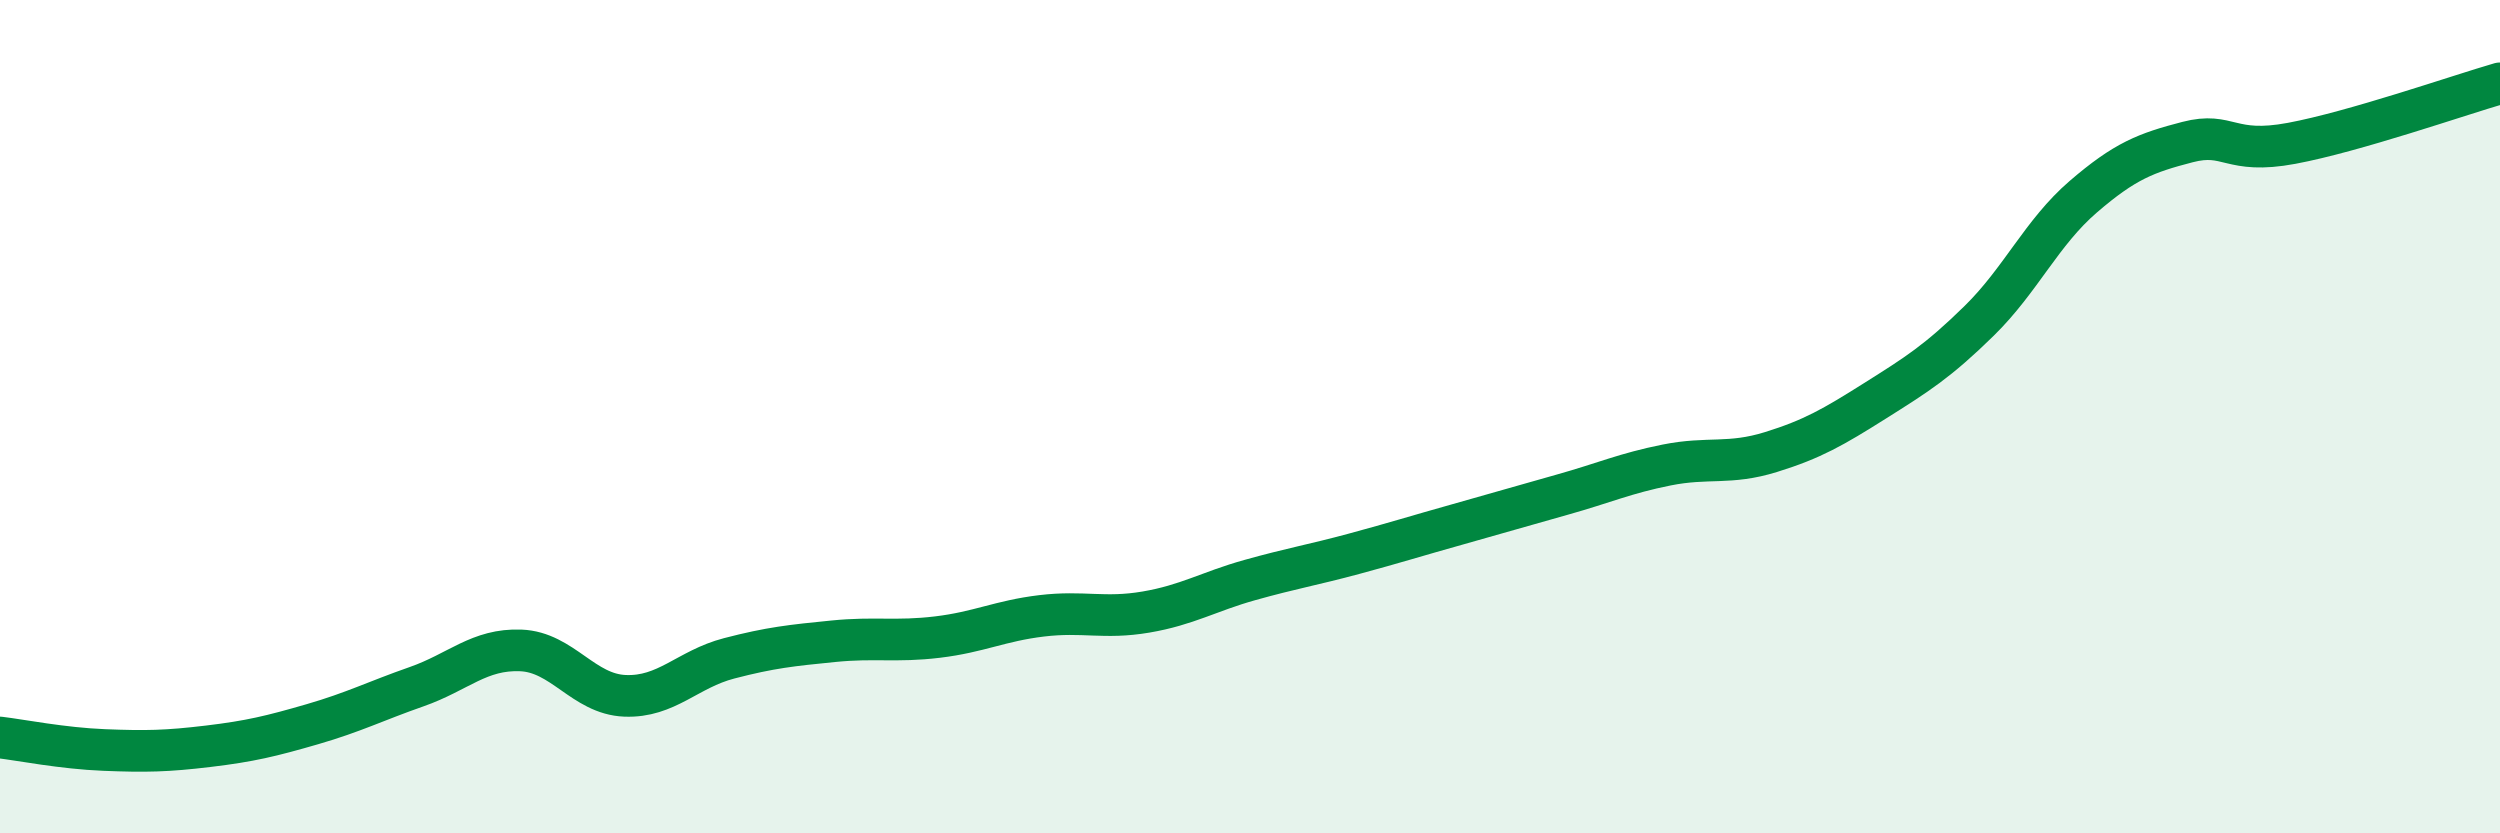
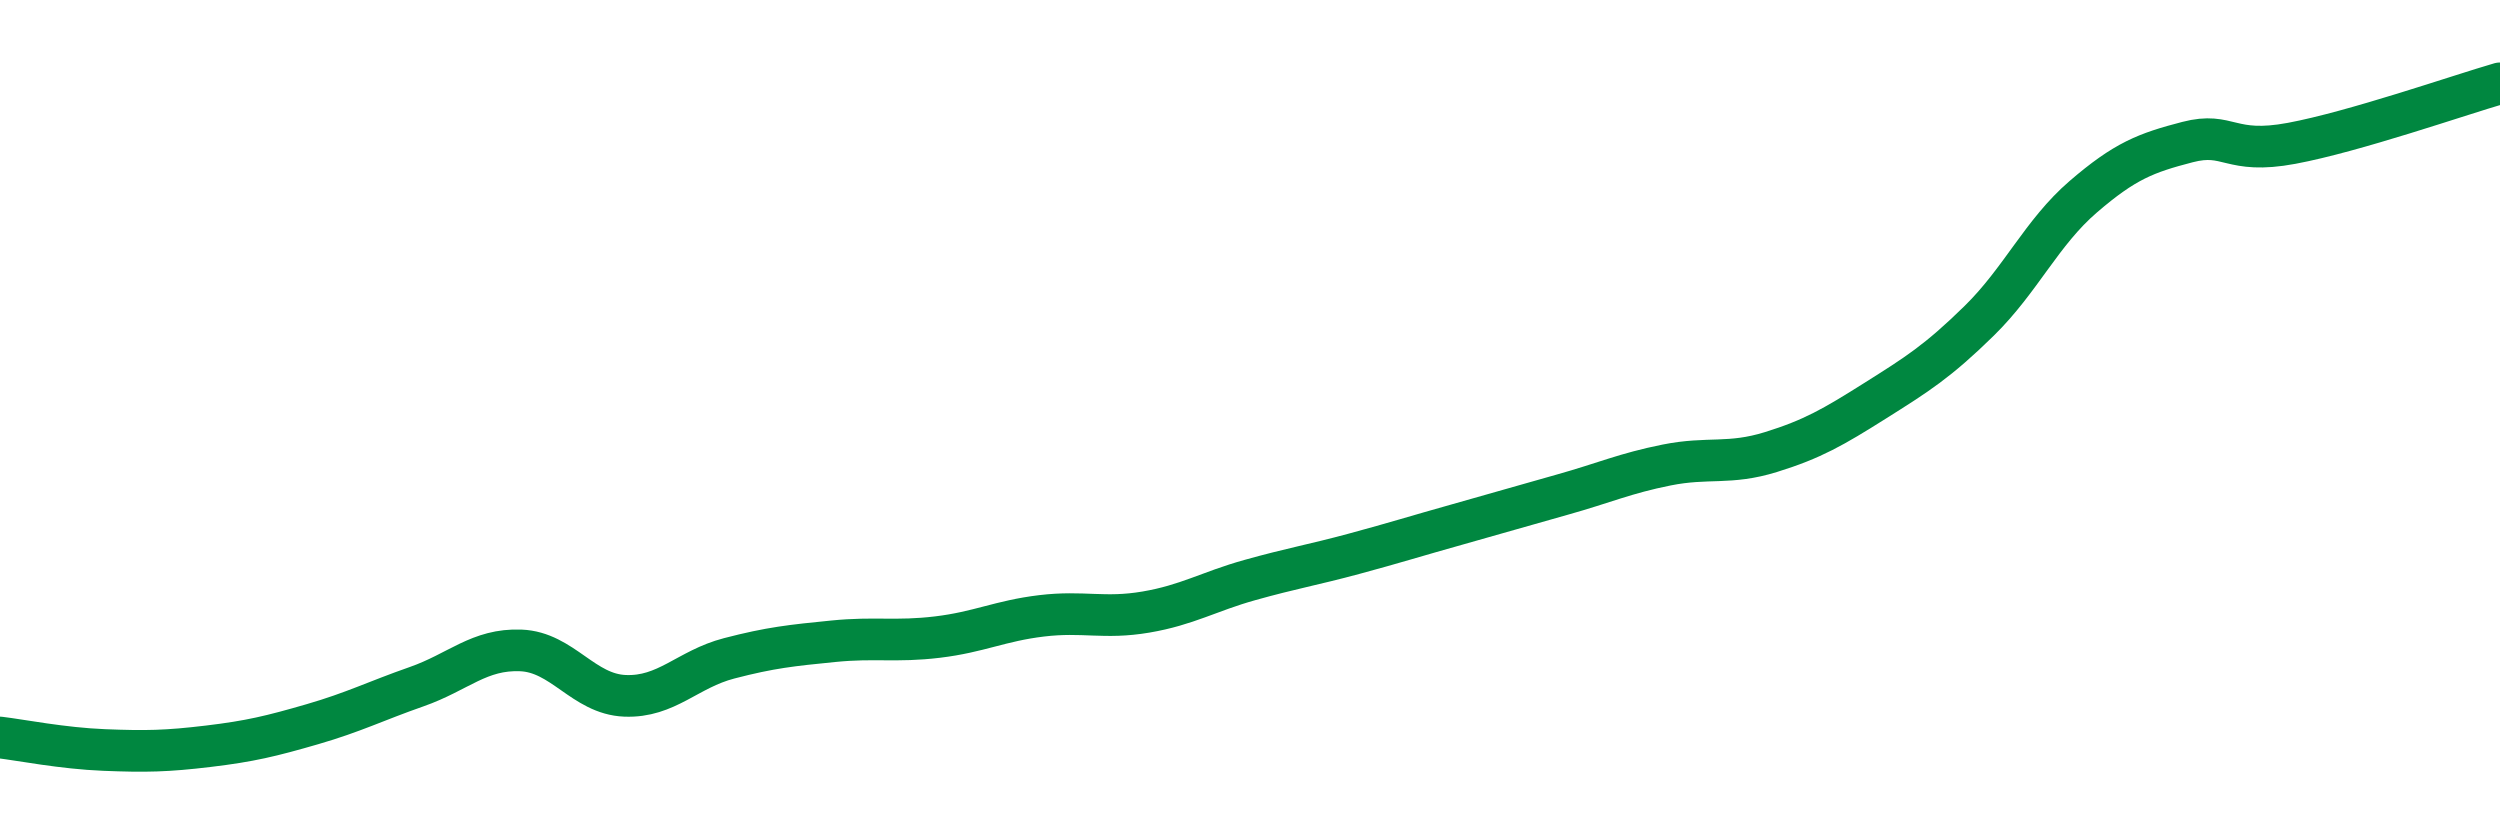
<svg xmlns="http://www.w3.org/2000/svg" width="60" height="20" viewBox="0 0 60 20">
-   <path d="M 0,17.7 C 0.5,17.76 1.5,17.96 2.5,18 C 3.5,18.04 4,18.03 5,17.91 C 6,17.79 6.5,17.67 7.5,17.38 C 8.5,17.09 9,16.83 10,16.48 C 11,16.13 11.5,15.57 12.5,15.61 C 13.5,15.65 14,16.66 15,16.7 C 16,16.74 16.5,16.06 17.5,15.8 C 18.5,15.54 19,15.49 20,15.39 C 21,15.29 21.5,15.41 22.5,15.29 C 23.5,15.17 24,14.9 25,14.78 C 26,14.66 26.5,14.86 27.5,14.69 C 28.5,14.52 29,14.2 30,13.92 C 31,13.64 31.5,13.56 32.5,13.29 C 33.5,13.02 34,12.86 35,12.58 C 36,12.3 36.5,12.15 37.5,11.87 C 38.5,11.59 39,11.36 40,11.16 C 41,10.96 41.5,11.16 42.5,10.85 C 43.5,10.54 44,10.25 45,9.62 C 46,8.99 46.5,8.68 47.5,7.7 C 48.5,6.72 49,5.58 50,4.72 C 51,3.86 51.5,3.67 52.5,3.41 C 53.5,3.15 53.5,3.72 55,3.44 C 56.5,3.16 59,2.29 60,2L60 20L0 20Z" fill="#008740" opacity="0.1" stroke-linecap="round" stroke-linejoin="round" />
  <path d="M 0,17.7 C 0.5,17.76 1.5,17.96 2.5,18 C 3.5,18.04 4,18.03 5,17.91 C 6,17.79 6.5,17.67 7.5,17.38 C 8.5,17.09 9,16.83 10,16.48 C 11,16.13 11.5,15.57 12.5,15.61 C 13.5,15.65 14,16.66 15,16.7 C 16,16.74 16.5,16.06 17.5,15.8 C 18.5,15.54 19,15.49 20,15.39 C 21,15.29 21.5,15.41 22.5,15.29 C 23.5,15.17 24,14.9 25,14.78 C 26,14.66 26.5,14.86 27.5,14.69 C 28.5,14.52 29,14.2 30,13.92 C 31,13.64 31.5,13.56 32.5,13.29 C 33.5,13.02 34,12.86 35,12.58 C 36,12.3 36.5,12.15 37.5,11.87 C 38.5,11.59 39,11.36 40,11.16 C 41,10.96 41.5,11.16 42.5,10.85 C 43.5,10.54 44,10.25 45,9.62 C 46,8.99 46.5,8.68 47.5,7.7 C 48.5,6.72 49,5.58 50,4.72 C 51,3.86 51.5,3.67 52.5,3.41 C 53.5,3.15 53.5,3.72 55,3.44 C 56.5,3.16 59,2.29 60,2" stroke="#008740" stroke-width="1" fill="none" stroke-linecap="round" stroke-linejoin="round" />
</svg>